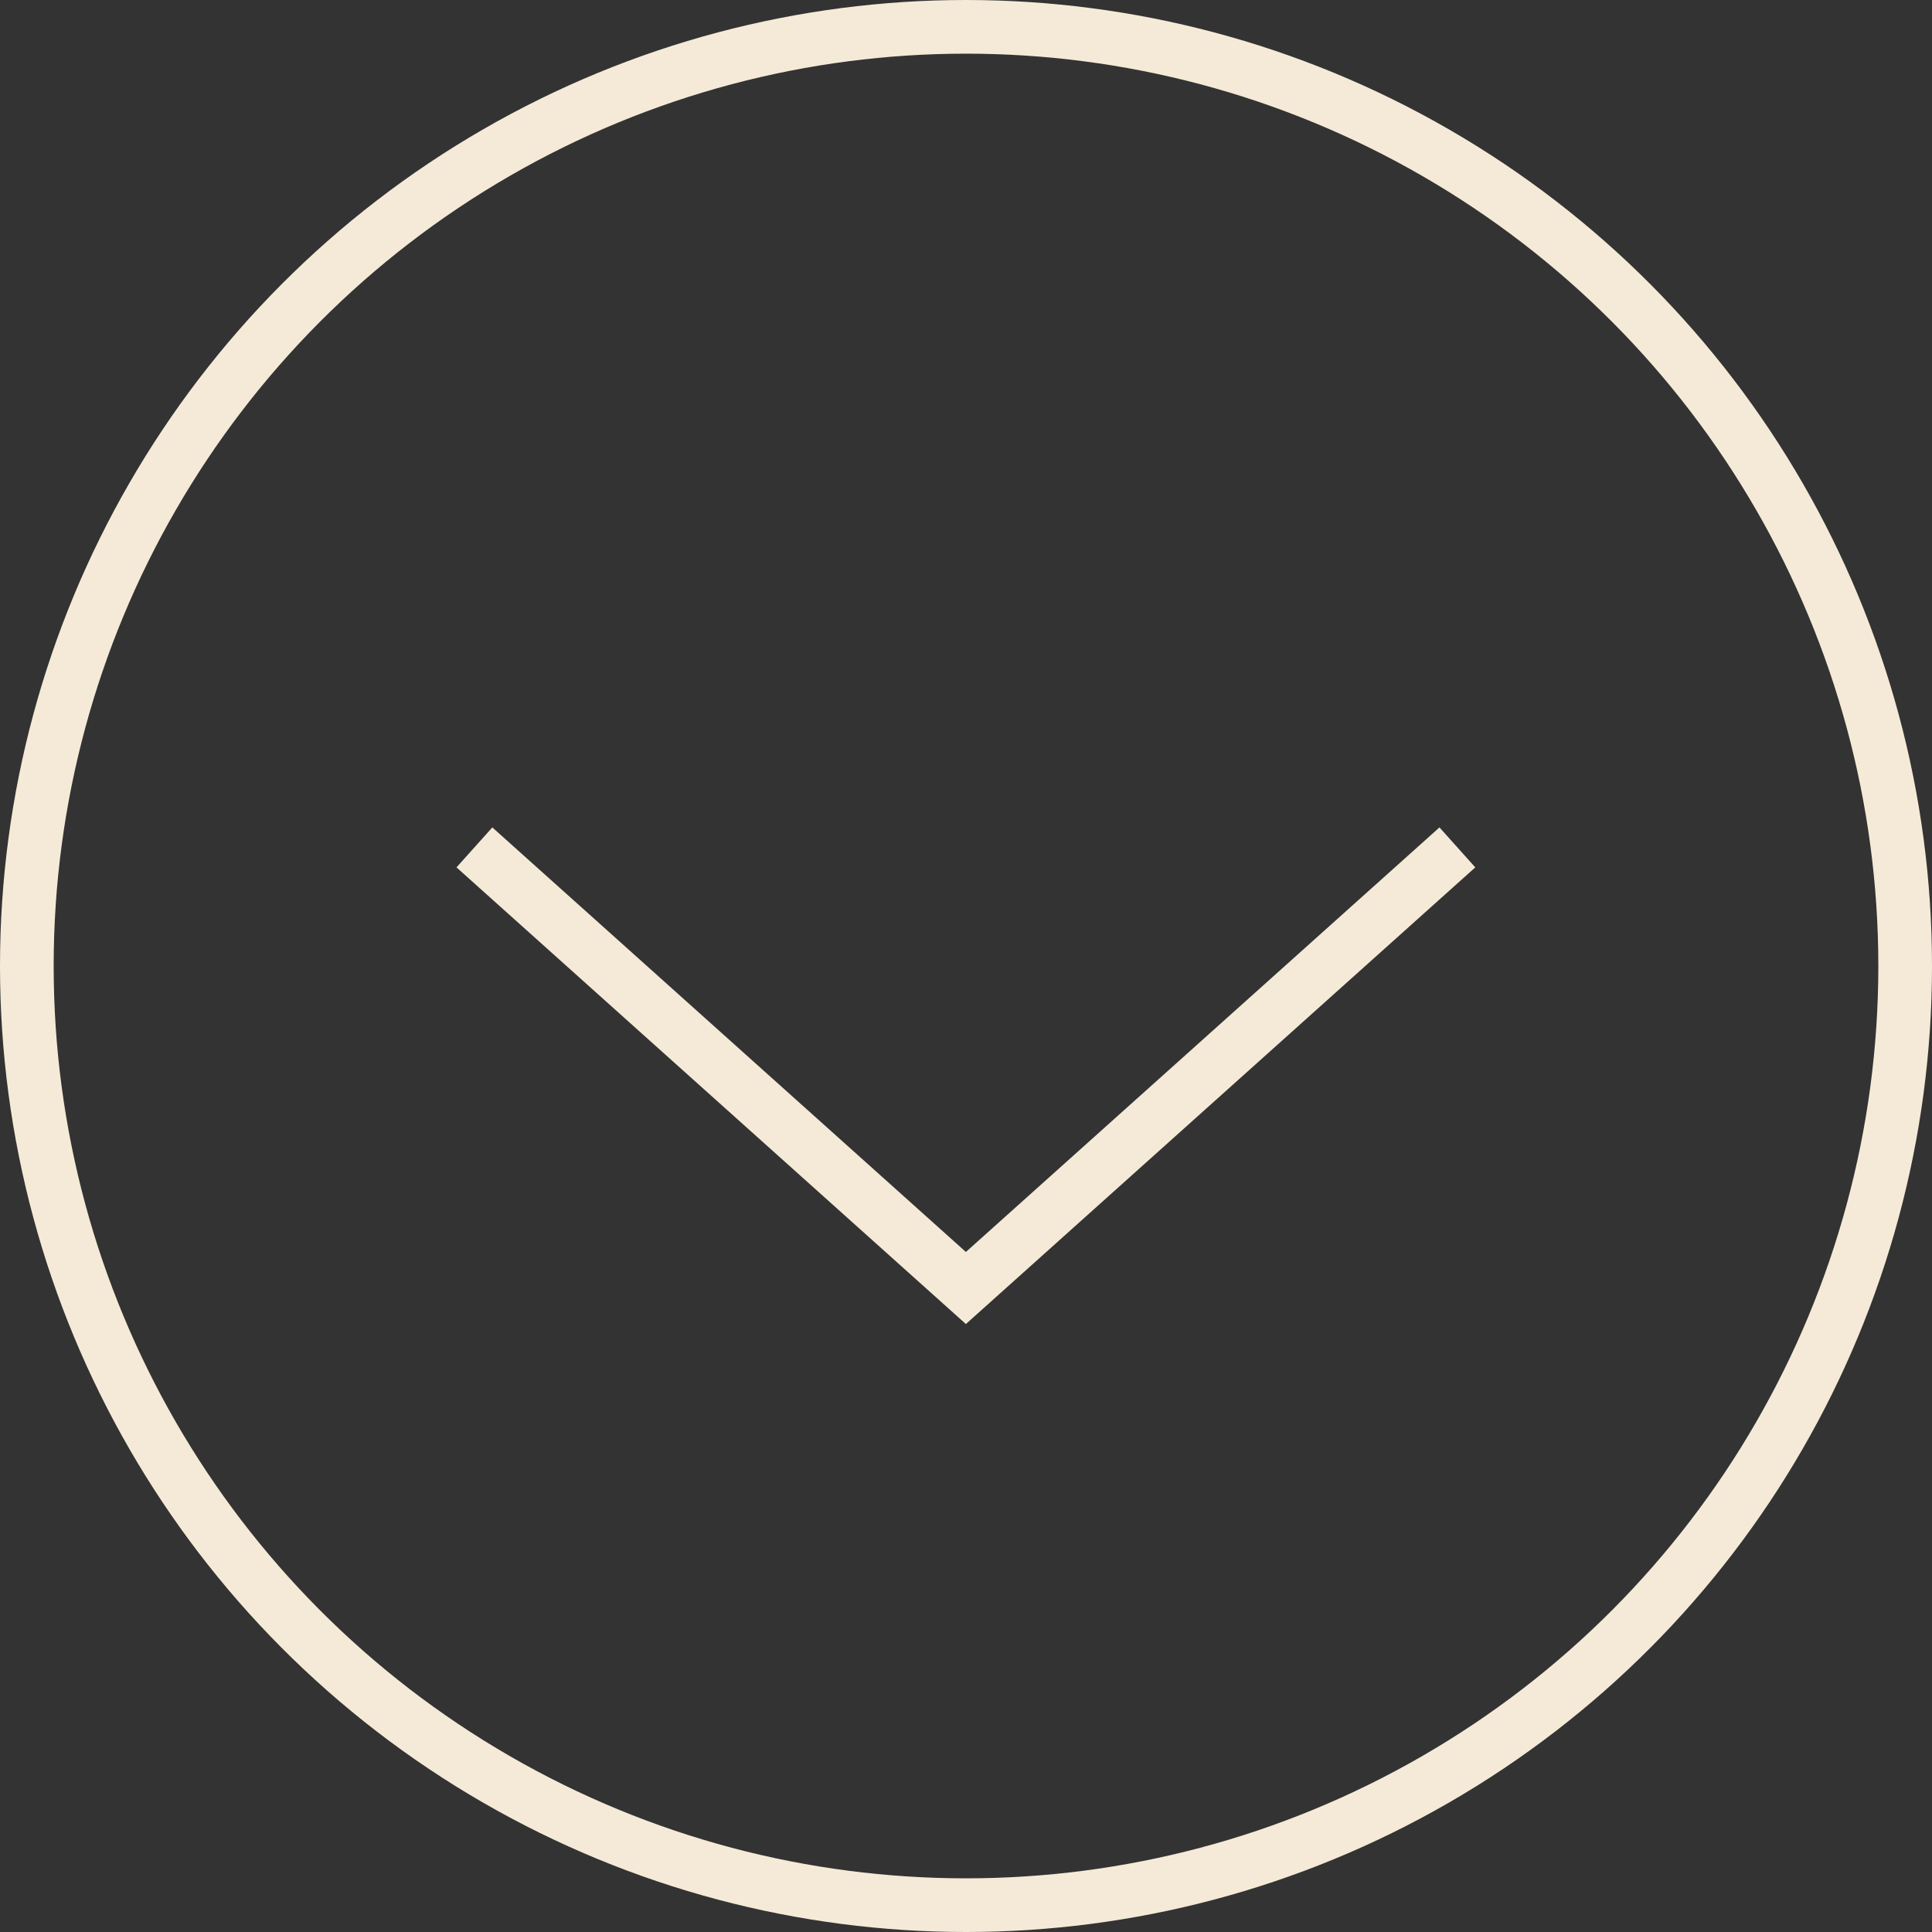
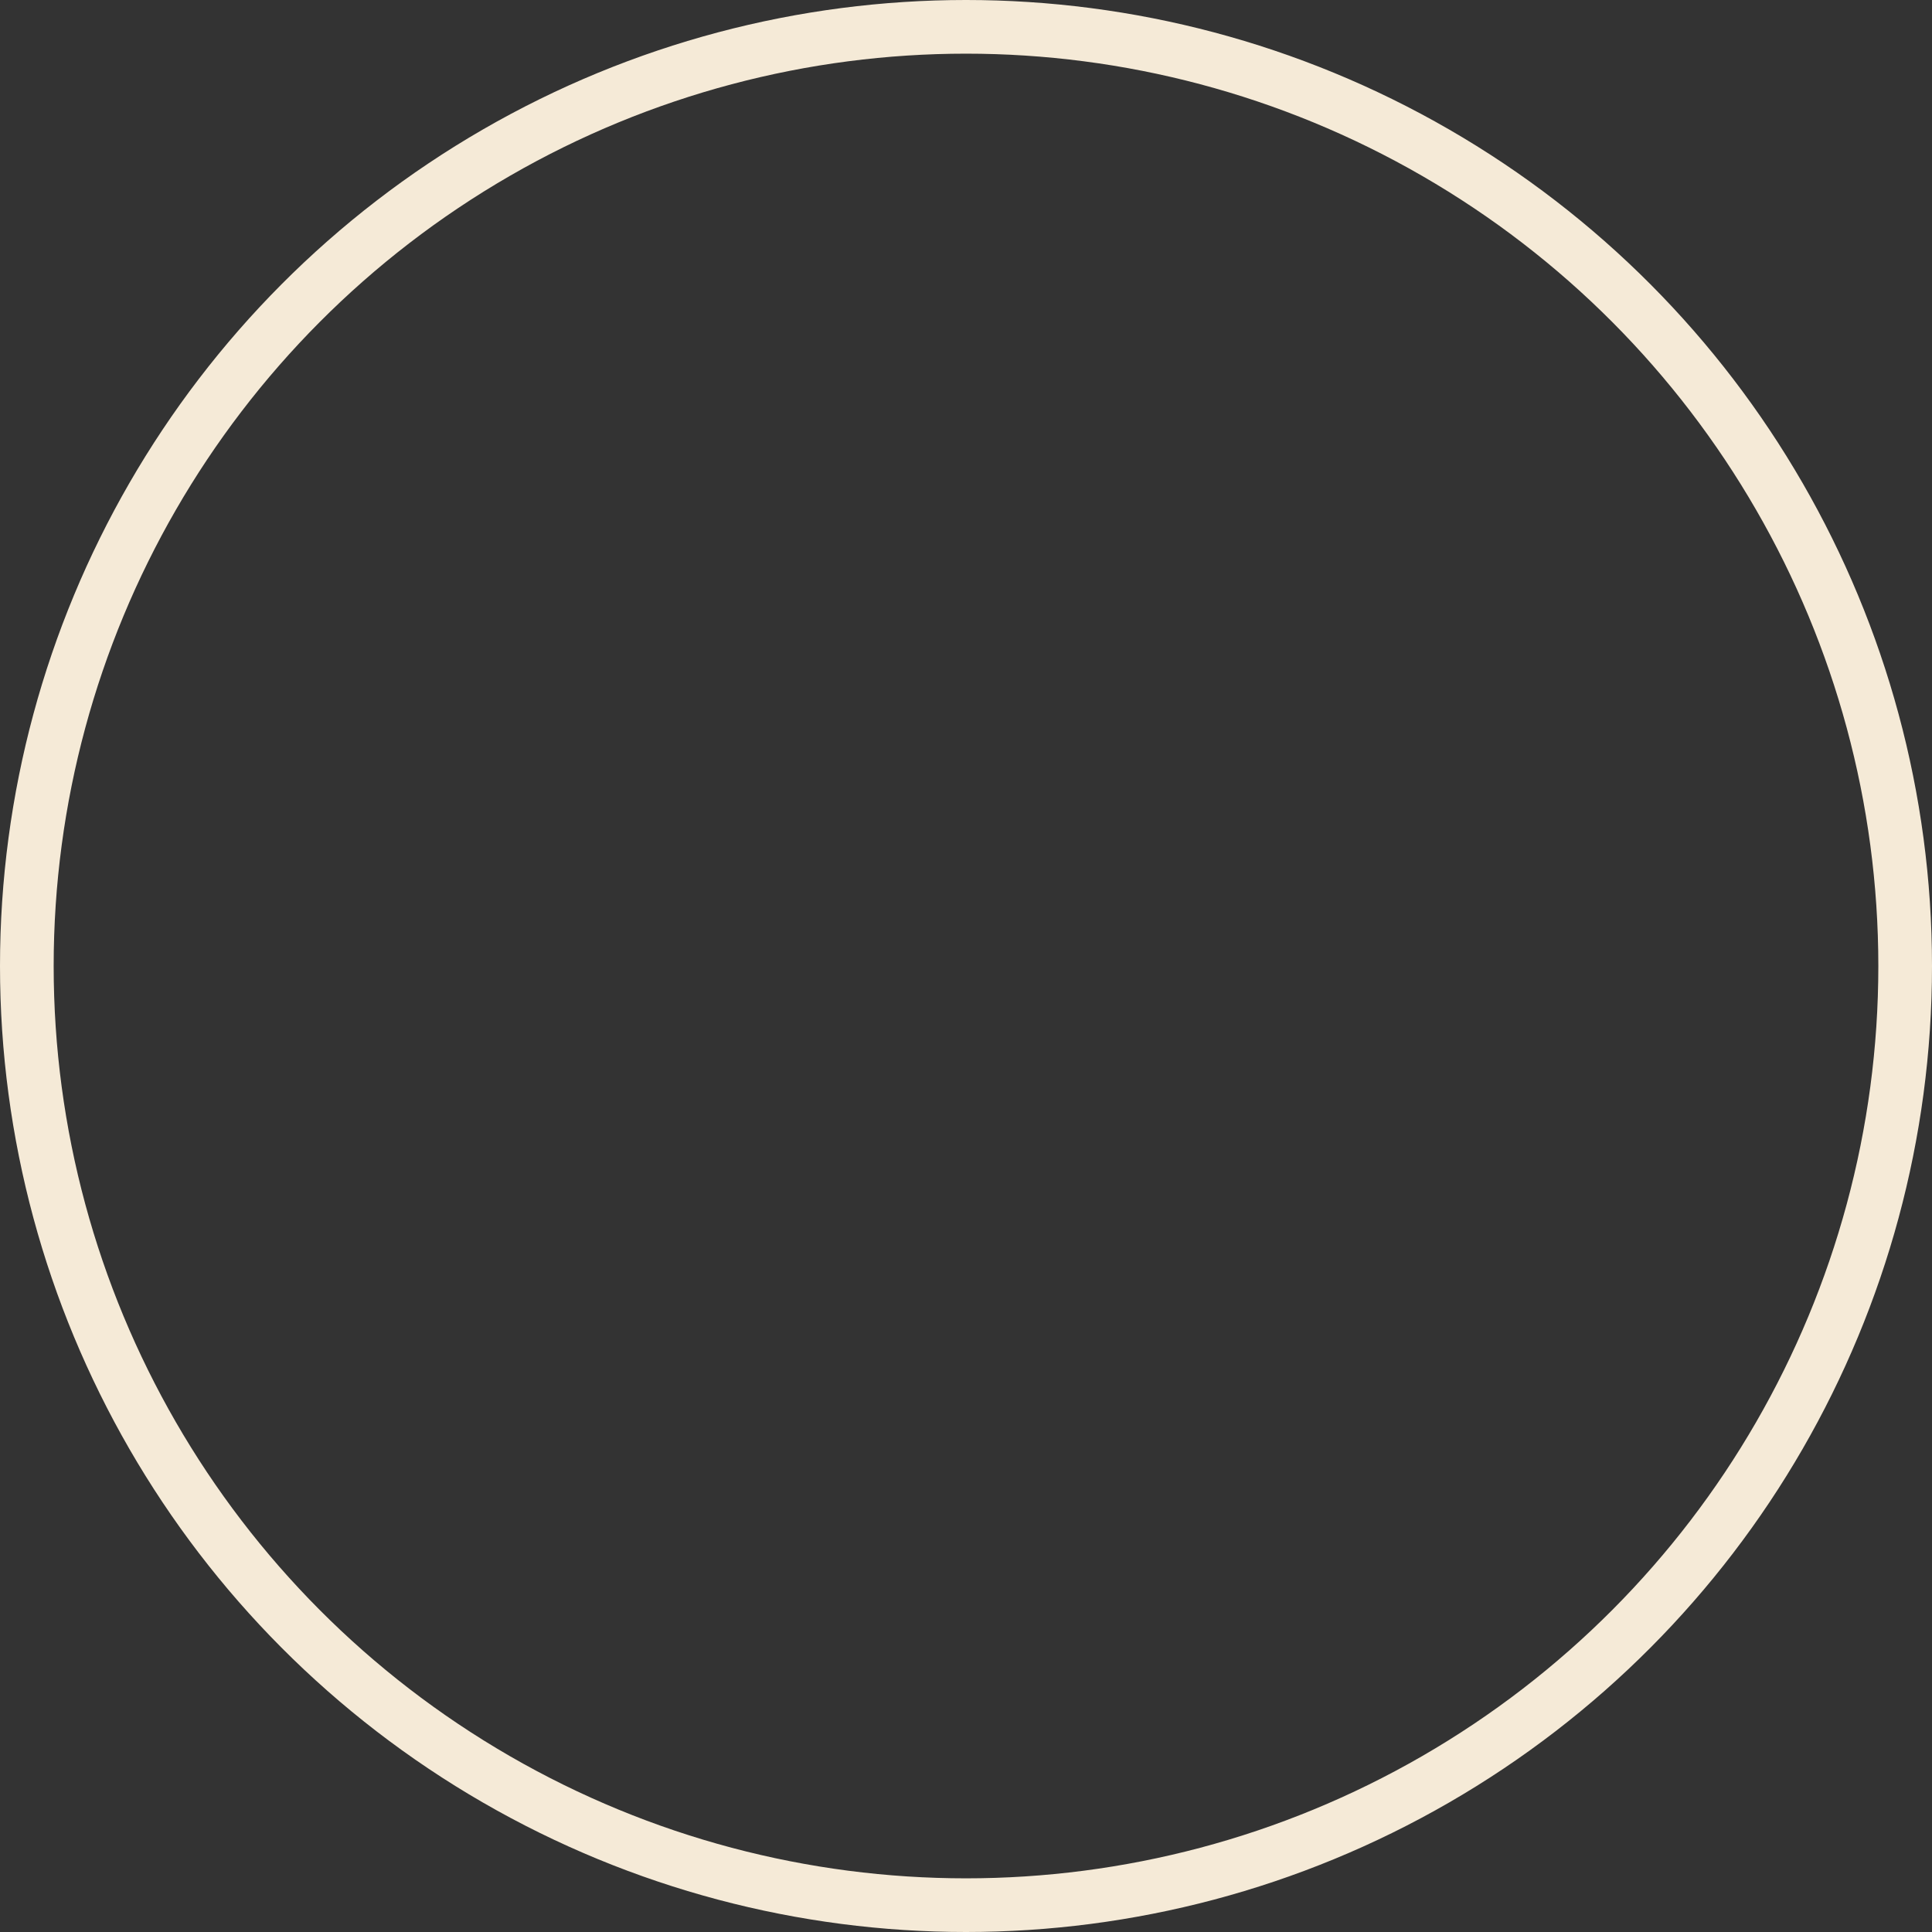
<svg xmlns="http://www.w3.org/2000/svg" width="36" height="36" viewBox="0 0 36 36" fill="none">
  <rect x="0" y="0" width="36" height="36" fill="#333333" stroke="none" />
-   <path d="M8.84 15.79L17.998 24L27.156 15.79" stroke="#F5EAD7" />
  <circle cx="18" cy="18" r="17.5" stroke="#F5EAD7" />
</svg>